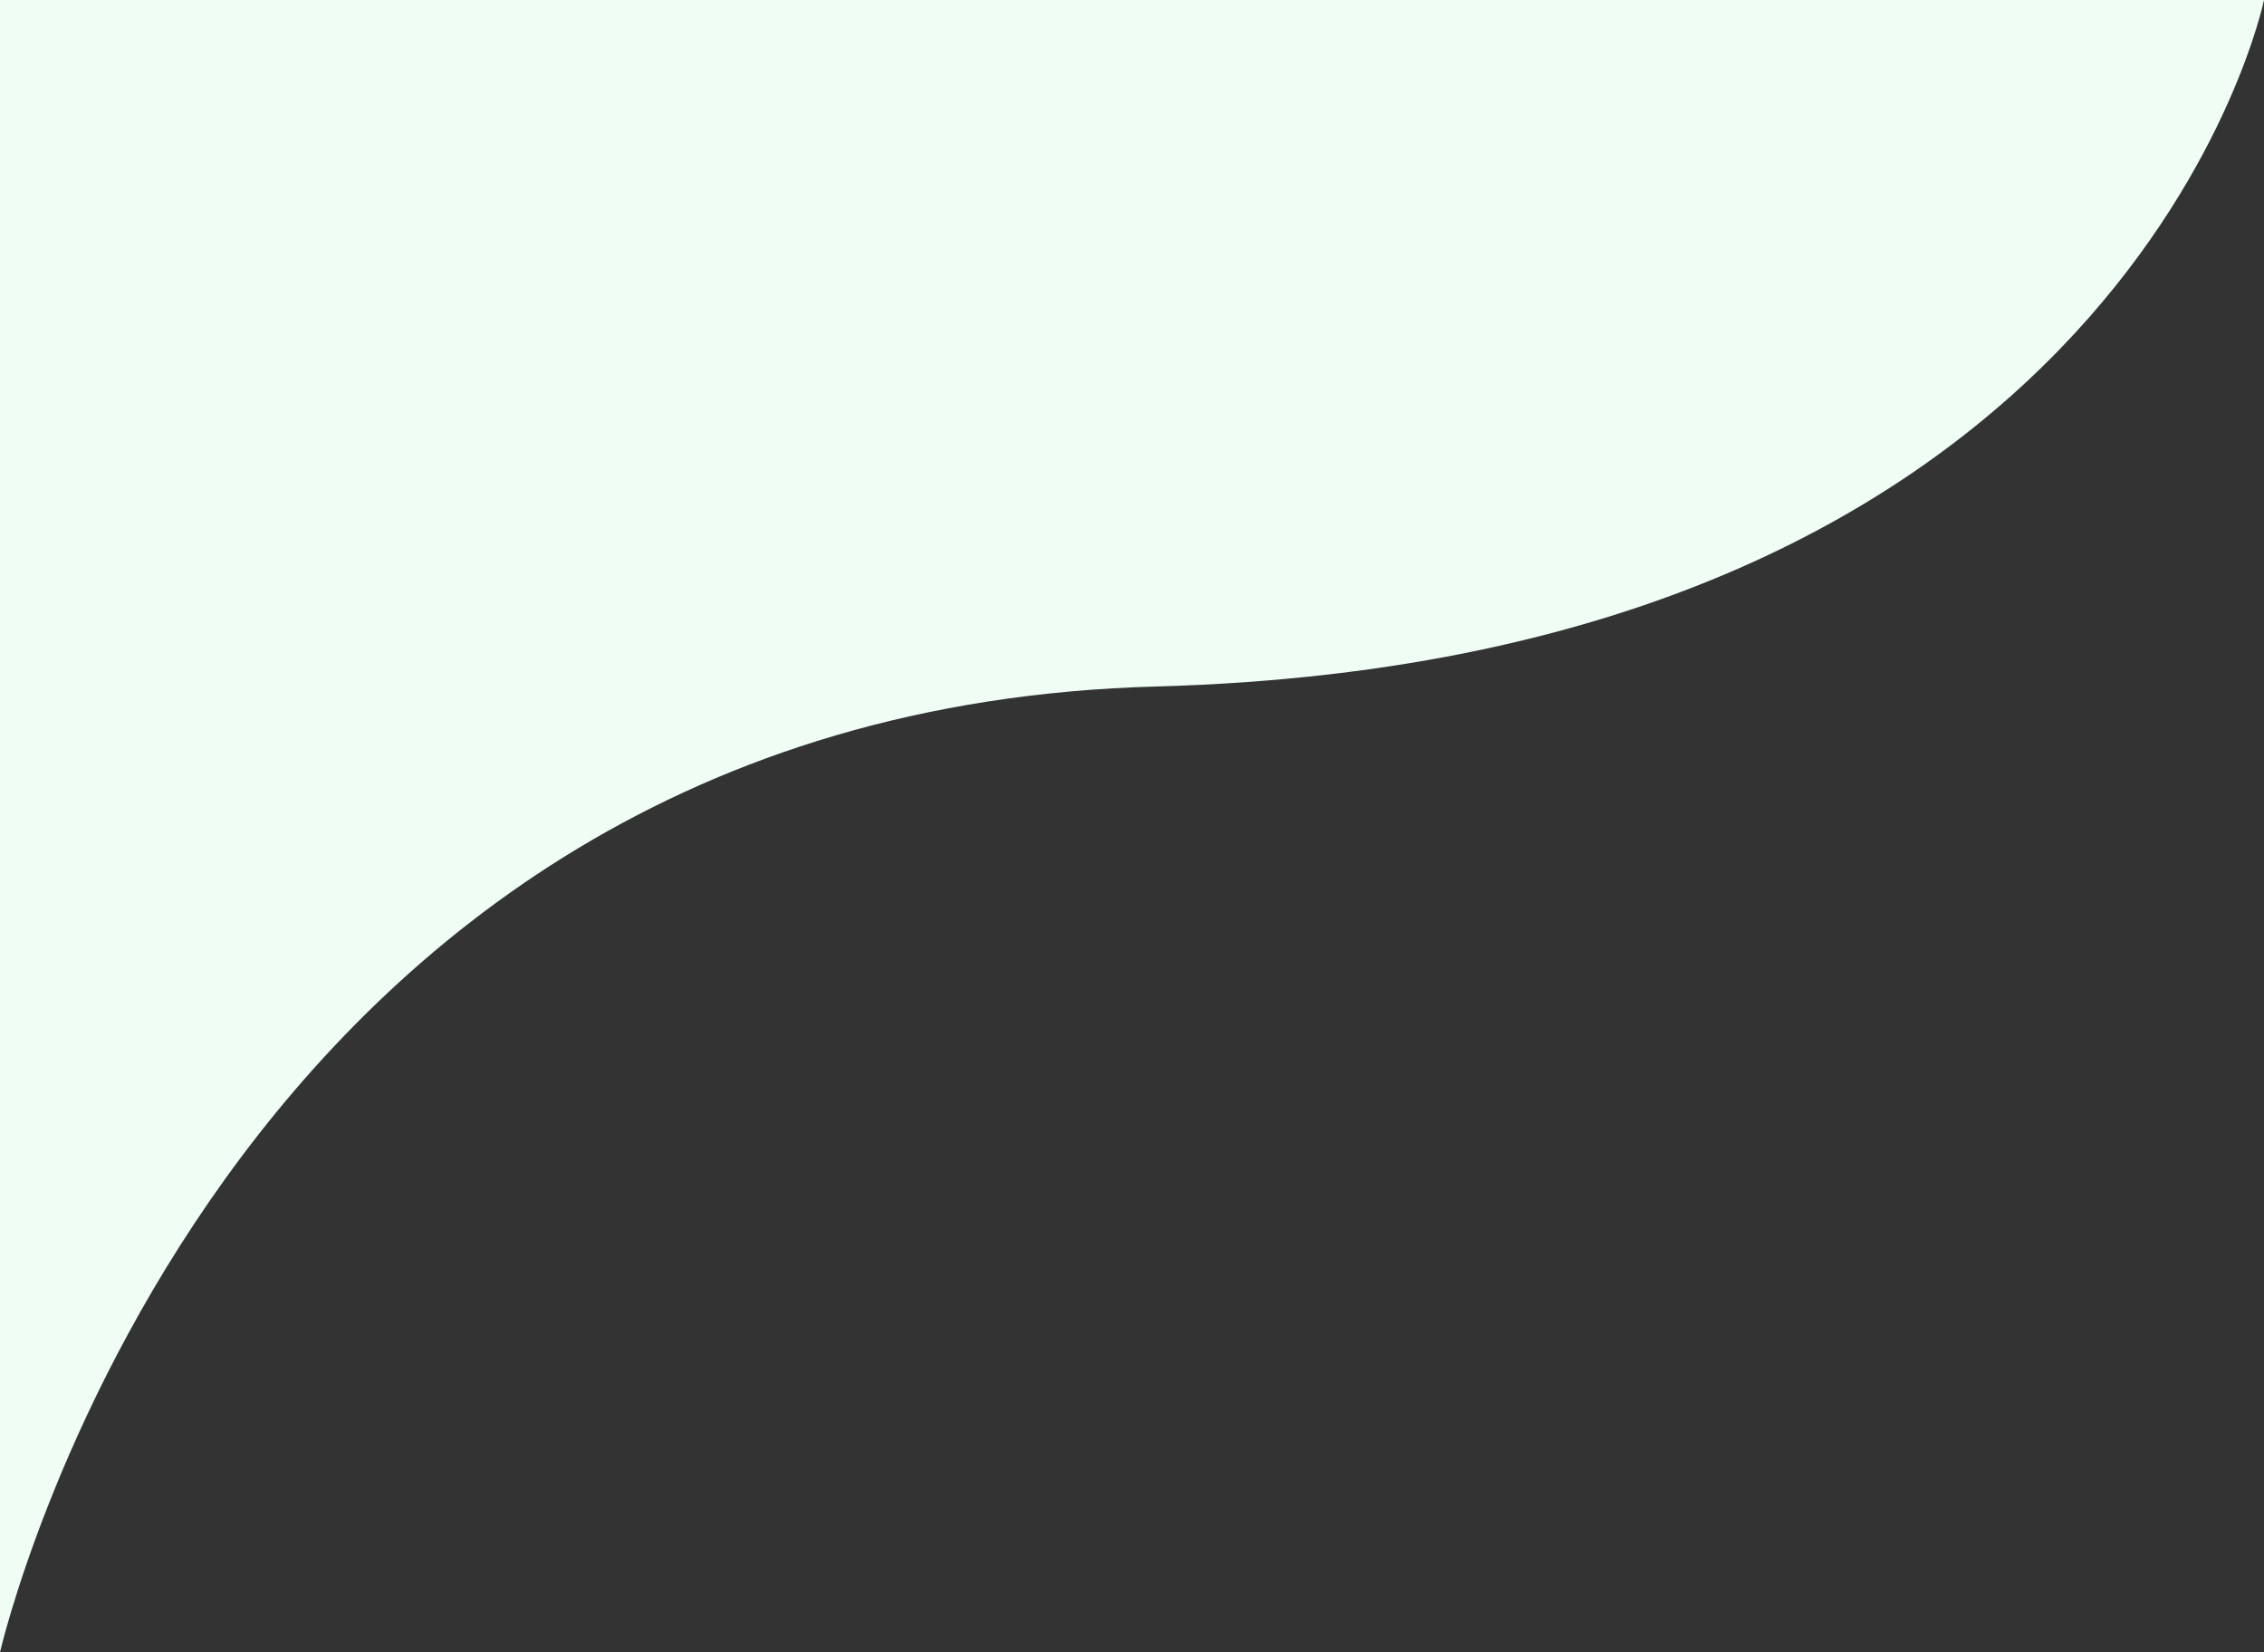
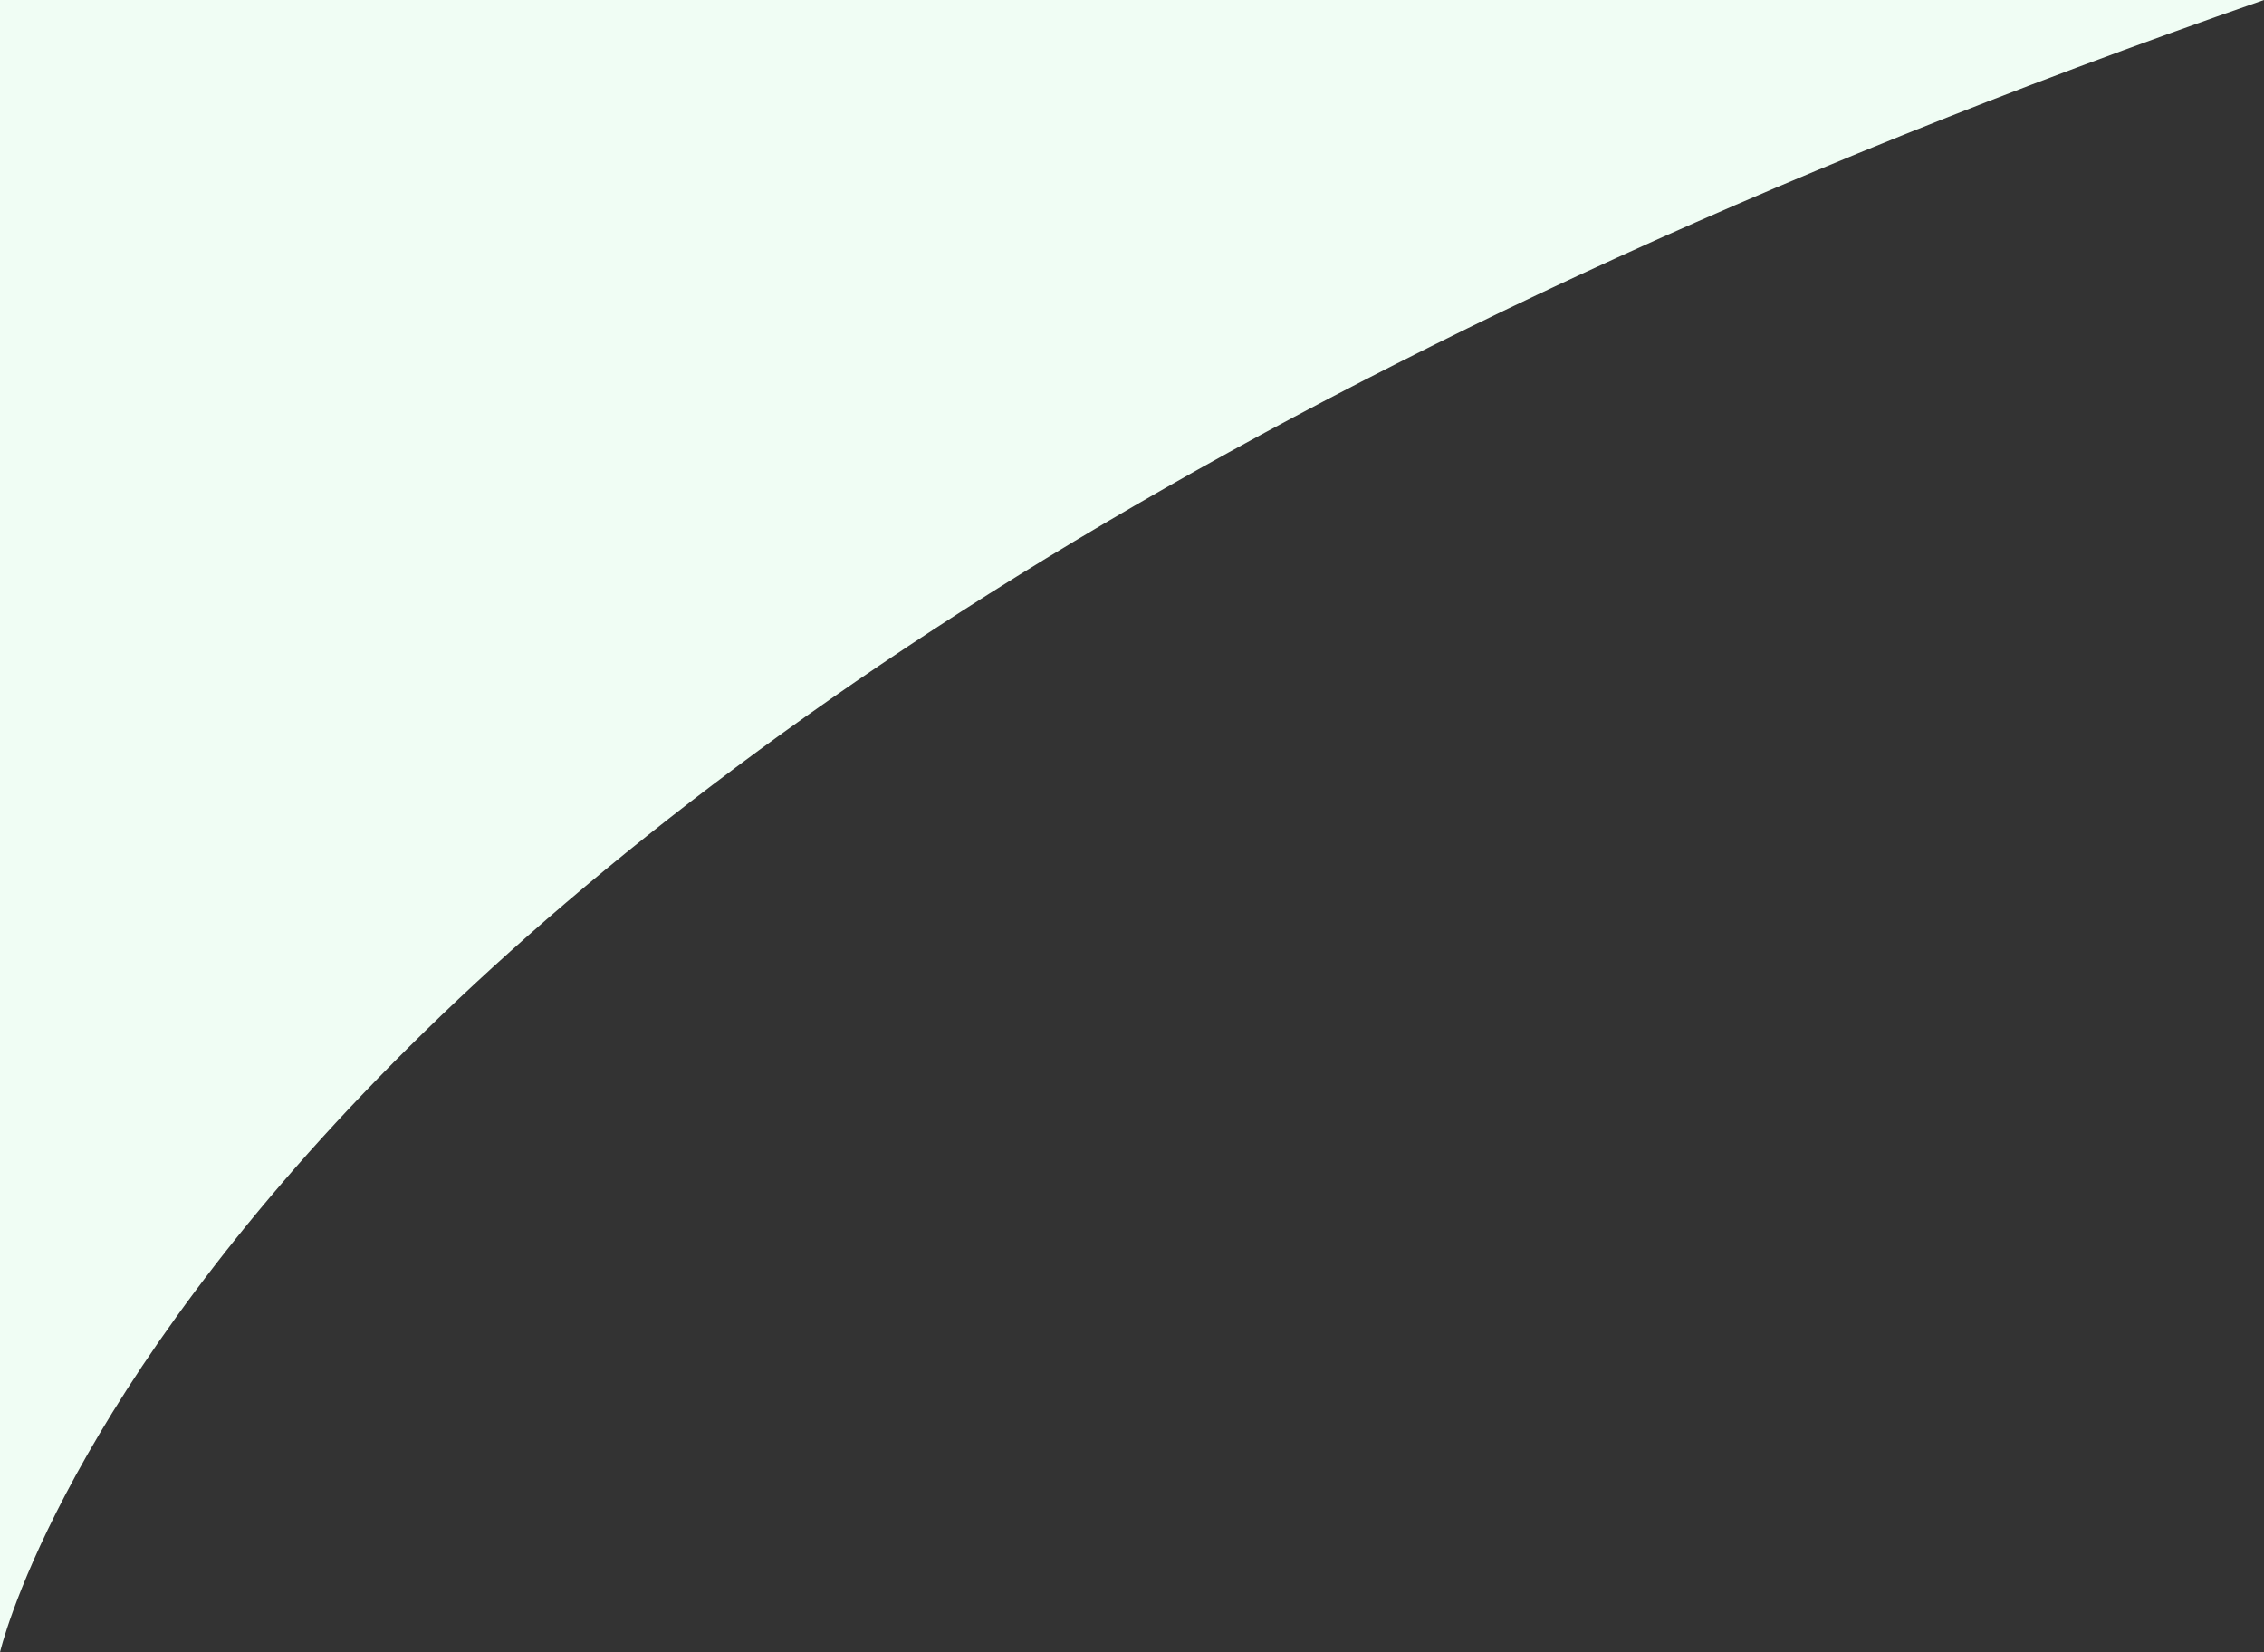
<svg xmlns="http://www.w3.org/2000/svg" width="370" height="270" viewBox="0 0 370 270" fill="none">
  <rect x="0" y="0" width="370" height="270" fill="#333333" stroke="none" />
-   <path fill-rule="evenodd" clip-rule="evenodd" d="M0 270V0H370C370 0 347.889 107.88 188.862 112.182C35.16 116.339 0 270 0 270Z" fill="#F0FDF4" />
+   <path fill-rule="evenodd" clip-rule="evenodd" d="M0 270V0H370C35.16 116.339 0 270 0 270Z" fill="#F0FDF4" />
</svg>